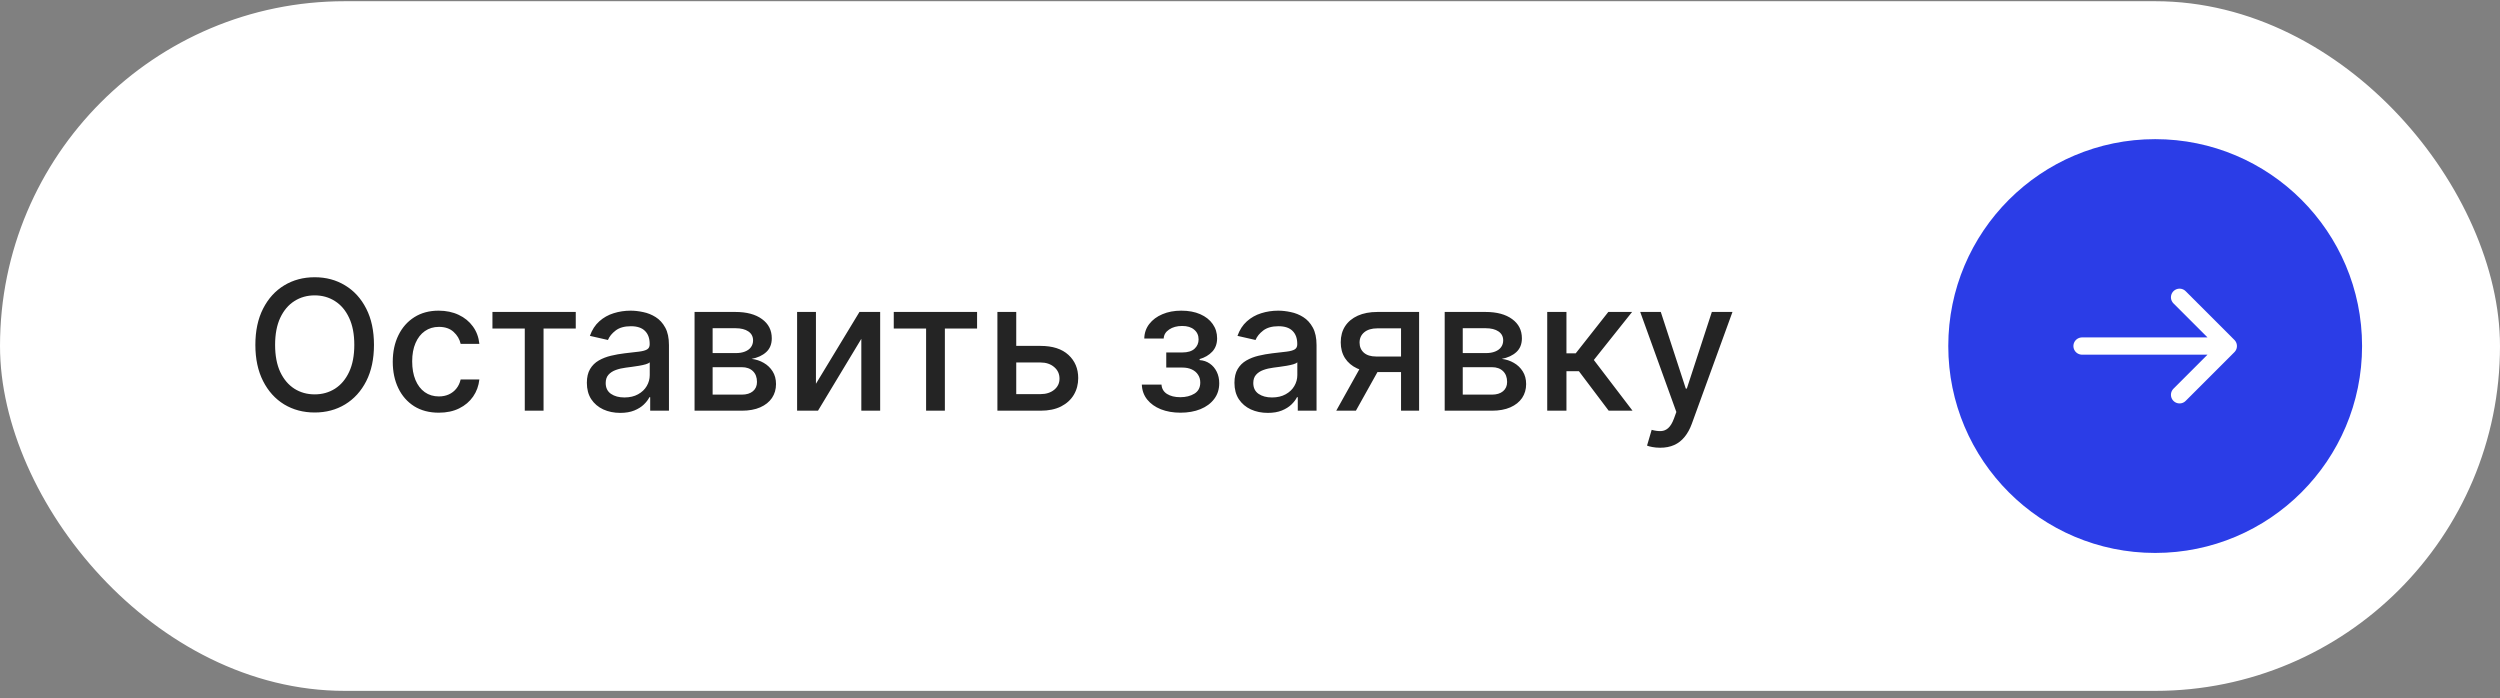
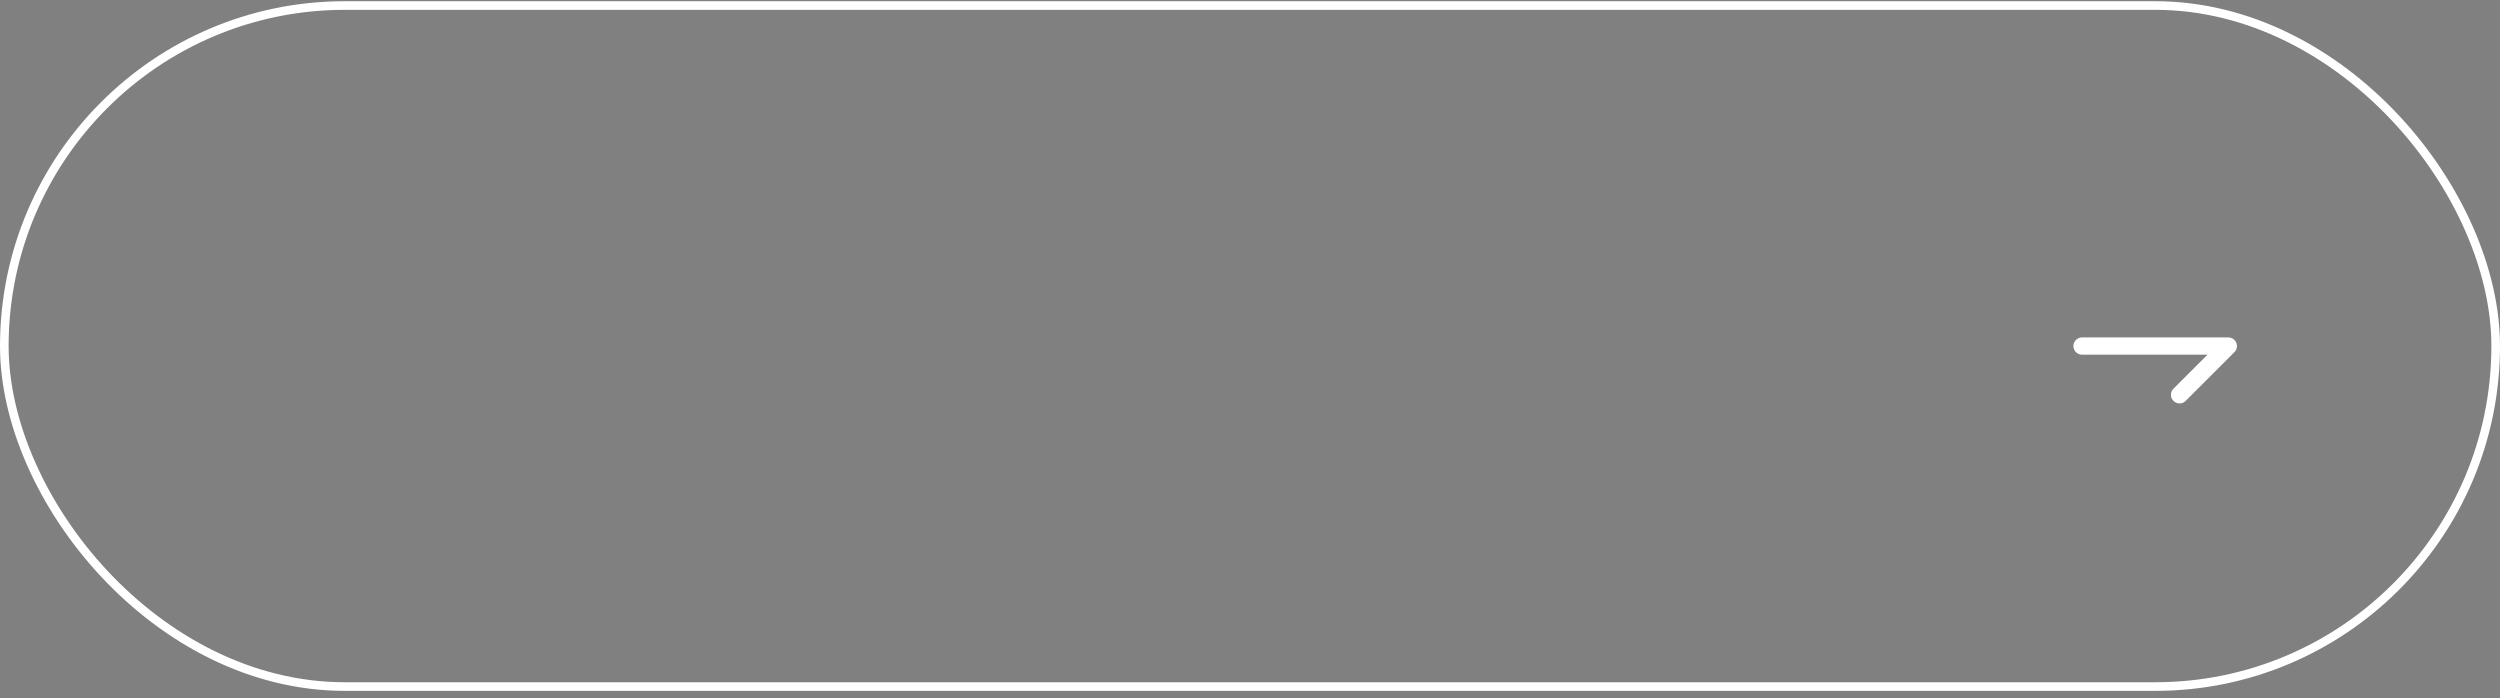
<svg xmlns="http://www.w3.org/2000/svg" width="290" height="81" viewBox="0 0 290 81" fill="none">
  <rect x="0" y="0" width="290" height="81" fill="#808080" stroke="none" />
-   <rect x="0.5" y="0.641" width="289" height="79" rx="39.5" fill="white" />
-   <path d="M43.381 40.005C43.381 41.635 43.083 43.037 42.486 44.211C41.89 45.379 41.072 46.279 40.033 46.91C38.999 47.537 37.823 47.85 36.505 47.85C35.183 47.85 34.002 47.537 32.963 46.91C31.929 46.279 31.114 45.377 30.517 44.203C29.921 43.03 29.622 41.63 29.622 40.005C29.622 38.374 29.921 36.975 30.517 35.806C31.114 34.633 31.929 33.733 32.963 33.107C34.002 32.475 35.183 32.16 36.505 32.16C37.823 32.16 38.999 32.475 40.033 33.107C41.072 33.733 41.89 34.633 42.486 35.806C43.083 36.975 43.381 38.374 43.381 40.005ZM41.099 40.005C41.099 38.762 40.898 37.715 40.495 36.865C40.097 36.01 39.55 35.364 38.855 34.926C38.163 34.484 37.38 34.263 36.505 34.263C35.625 34.263 34.84 34.484 34.149 34.926C33.458 35.364 32.911 36.01 32.508 36.865C32.111 37.715 31.912 38.762 31.912 40.005C31.912 41.248 32.111 42.297 32.508 43.152C32.911 44.002 33.458 44.648 34.149 45.091C34.84 45.528 35.625 45.747 36.505 45.747C37.38 45.747 38.163 45.528 38.855 45.091C39.55 44.648 40.097 44.002 40.495 43.152C40.898 42.297 41.099 41.248 41.099 40.005ZM50.9 47.872C49.791 47.872 48.837 47.621 48.036 47.119C47.241 46.612 46.629 45.913 46.202 45.024C45.774 44.134 45.56 43.114 45.56 41.966C45.56 40.803 45.779 39.776 46.217 38.886C46.654 37.991 47.271 37.293 48.066 36.791C48.862 36.288 49.799 36.037 50.878 36.037C51.748 36.037 52.523 36.199 53.204 36.522C53.886 36.84 54.435 37.288 54.852 37.864C55.275 38.441 55.526 39.115 55.606 39.885H53.435C53.316 39.349 53.043 38.886 52.615 38.498C52.193 38.111 51.626 37.917 50.915 37.917C50.294 37.917 49.749 38.081 49.282 38.409C48.819 38.732 48.459 39.194 48.2 39.796C47.942 40.392 47.813 41.099 47.813 41.914C47.813 42.749 47.94 43.47 48.193 44.077C48.447 44.683 48.804 45.153 49.267 45.486C49.734 45.819 50.284 45.986 50.915 45.986C51.337 45.986 51.72 45.908 52.063 45.754C52.411 45.595 52.702 45.369 52.936 45.076C53.175 44.782 53.341 44.429 53.435 44.017H55.606C55.526 44.758 55.285 45.419 54.882 46.001C54.48 46.582 53.94 47.04 53.264 47.373C52.593 47.706 51.805 47.872 50.9 47.872ZM57.123 38.111V36.187H66.788V38.111H63.052V47.641H60.874V38.111H57.123ZM71.947 47.895C71.221 47.895 70.564 47.76 69.978 47.492C69.391 47.218 68.926 46.823 68.583 46.306C68.245 45.789 68.076 45.155 68.076 44.405C68.076 43.758 68.201 43.226 68.449 42.809C68.698 42.391 69.033 42.06 69.456 41.817C69.879 41.573 70.351 41.389 70.873 41.265C71.395 41.141 71.927 41.046 72.469 40.982C73.155 40.902 73.712 40.837 74.139 40.788C74.567 40.733 74.877 40.646 75.071 40.527C75.265 40.407 75.362 40.214 75.362 39.945V39.893C75.362 39.242 75.178 38.737 74.81 38.379C74.447 38.021 73.906 37.842 73.185 37.842C72.434 37.842 71.842 38.009 71.41 38.342C70.982 38.67 70.686 39.035 70.522 39.438L68.427 38.961C68.675 38.265 69.038 37.703 69.516 37.275C69.998 36.843 70.552 36.53 71.178 36.336C71.805 36.137 72.464 36.037 73.155 36.037C73.612 36.037 74.097 36.092 74.609 36.202C75.126 36.306 75.608 36.5 76.056 36.783C76.508 37.066 76.879 37.472 77.167 37.999C77.455 38.521 77.599 39.199 77.599 40.035V47.641H75.422V46.075H75.332C75.188 46.363 74.972 46.647 74.683 46.925C74.395 47.204 74.025 47.435 73.572 47.619C73.12 47.803 72.578 47.895 71.947 47.895ZM72.431 46.105C73.048 46.105 73.575 45.983 74.012 45.739C74.455 45.496 74.79 45.178 75.019 44.785C75.253 44.387 75.37 43.962 75.37 43.51V42.033C75.29 42.113 75.136 42.187 74.907 42.257C74.683 42.322 74.427 42.379 74.139 42.428C73.851 42.473 73.57 42.515 73.296 42.555C73.023 42.59 72.794 42.62 72.61 42.645C72.178 42.699 71.783 42.791 71.425 42.921C71.072 43.05 70.788 43.236 70.575 43.48C70.366 43.718 70.261 44.037 70.261 44.434C70.261 44.986 70.465 45.404 70.873 45.687C71.281 45.966 71.8 46.105 72.431 46.105ZM80.569 47.641V36.187H85.32C86.612 36.187 87.636 36.462 88.392 37.014C89.148 37.561 89.526 38.304 89.526 39.244C89.526 39.915 89.312 40.447 88.884 40.84C88.457 41.233 87.89 41.496 87.184 41.63C87.696 41.69 88.166 41.844 88.593 42.093C89.021 42.336 89.364 42.665 89.623 43.077C89.886 43.49 90.018 43.982 90.018 44.554C90.018 45.16 89.861 45.697 89.548 46.165C89.235 46.627 88.78 46.99 88.183 47.253C87.592 47.512 86.878 47.641 86.043 47.641H80.569ZM82.665 45.777H86.043C86.595 45.777 87.027 45.645 87.341 45.382C87.654 45.118 87.81 44.76 87.81 44.308C87.81 43.776 87.654 43.358 87.341 43.055C87.027 42.747 86.595 42.593 86.043 42.593H82.665V45.777ZM82.665 40.959H85.342C85.76 40.959 86.118 40.9 86.416 40.78C86.719 40.661 86.95 40.492 87.109 40.273C87.273 40.05 87.356 39.786 87.356 39.483C87.356 39.04 87.174 38.695 86.811 38.446C86.448 38.198 85.951 38.073 85.32 38.073H82.665V40.959ZM94.649 44.517L99.697 36.187H102.099V47.641H99.914V39.304L94.887 47.641H92.464V36.187H94.649V44.517ZM103.676 38.111V36.187H113.341V38.111H109.605V47.641H107.427V38.111H103.676ZM117.377 40.124H120.703C122.105 40.124 123.184 40.472 123.94 41.168C124.695 41.864 125.073 42.761 125.073 43.86C125.073 44.576 124.904 45.22 124.566 45.792C124.228 46.363 123.733 46.816 123.082 47.149C122.431 47.477 121.638 47.641 120.703 47.641H115.699V36.187H117.884V45.717H120.703C121.344 45.717 121.871 45.551 122.284 45.218C122.697 44.879 122.903 44.449 122.903 43.927C122.903 43.376 122.697 42.926 122.284 42.578C121.871 42.225 121.344 42.048 120.703 42.048H117.377V40.124ZM132.452 44.613H134.734C134.764 45.081 134.975 45.441 135.368 45.695C135.766 45.948 136.28 46.075 136.912 46.075C137.553 46.075 138.1 45.938 138.552 45.665C139.005 45.386 139.231 44.956 139.231 44.375C139.231 44.027 139.144 43.724 138.97 43.465C138.801 43.202 138.56 42.998 138.247 42.853C137.938 42.709 137.573 42.637 137.15 42.637H135.286V40.885H137.15C137.782 40.885 138.254 40.74 138.567 40.452C138.88 40.164 139.037 39.803 139.037 39.371C139.037 38.904 138.868 38.528 138.53 38.245C138.197 37.956 137.732 37.812 137.135 37.812C136.529 37.812 136.024 37.949 135.622 38.222C135.219 38.491 135.008 38.839 134.988 39.267H132.736C132.75 38.625 132.944 38.063 133.317 37.581C133.695 37.094 134.202 36.716 134.839 36.448C135.48 36.174 136.208 36.037 137.024 36.037C137.874 36.037 138.609 36.174 139.231 36.448C139.852 36.721 140.332 37.099 140.67 37.581C141.013 38.063 141.185 38.618 141.185 39.244C141.185 39.876 140.996 40.392 140.618 40.795C140.245 41.193 139.758 41.479 139.156 41.653V41.772C139.599 41.802 139.992 41.936 140.335 42.175C140.678 42.413 140.946 42.729 141.14 43.122C141.334 43.515 141.431 43.96 141.431 44.457C141.431 45.158 141.237 45.764 140.849 46.276C140.466 46.788 139.934 47.184 139.253 47.462C138.577 47.736 137.804 47.872 136.934 47.872C136.089 47.872 135.331 47.74 134.66 47.477C133.993 47.209 133.464 46.831 133.071 46.343C132.683 45.856 132.477 45.28 132.452 44.613ZM147.067 47.895C146.341 47.895 145.685 47.76 145.098 47.492C144.511 47.218 144.047 46.823 143.703 46.306C143.365 45.789 143.196 45.155 143.196 44.405C143.196 43.758 143.321 43.226 143.569 42.809C143.818 42.391 144.153 42.06 144.576 41.817C144.999 41.573 145.471 41.389 145.993 41.265C146.515 41.141 147.047 41.046 147.589 40.982C148.275 40.902 148.832 40.837 149.259 40.788C149.687 40.733 149.998 40.646 150.191 40.527C150.385 40.407 150.482 40.214 150.482 39.945V39.893C150.482 39.242 150.298 38.737 149.93 38.379C149.567 38.021 149.026 37.842 148.305 37.842C147.554 37.842 146.962 38.009 146.53 38.342C146.102 38.67 145.806 39.035 145.642 39.438L143.547 38.961C143.795 38.265 144.158 37.703 144.636 37.275C145.118 36.843 145.672 36.53 146.299 36.336C146.925 36.137 147.584 36.037 148.275 36.037C148.732 36.037 149.217 36.092 149.729 36.202C150.246 36.306 150.728 36.5 151.176 36.783C151.628 37.066 151.999 37.472 152.287 37.999C152.575 38.521 152.719 39.199 152.719 40.035V47.641H150.542V46.075H150.452C150.308 46.363 150.092 46.647 149.804 46.925C149.515 47.204 149.145 47.435 148.692 47.619C148.24 47.803 147.698 47.895 147.067 47.895ZM147.551 46.105C148.168 46.105 148.695 45.983 149.132 45.739C149.575 45.496 149.911 45.178 150.139 44.785C150.373 44.387 150.49 43.962 150.49 43.51V42.033C150.41 42.113 150.256 42.187 150.027 42.257C149.804 42.322 149.548 42.379 149.259 42.428C148.971 42.473 148.69 42.515 148.417 42.555C148.143 42.59 147.914 42.62 147.73 42.645C147.298 42.699 146.903 42.791 146.545 42.921C146.192 43.05 145.908 43.236 145.695 43.48C145.486 43.718 145.381 44.037 145.381 44.434C145.381 44.986 145.585 45.404 145.993 45.687C146.401 45.966 146.92 46.105 147.551 46.105ZM162.52 47.641V38.088H159.776C159.125 38.088 158.618 38.24 158.255 38.543C157.892 38.846 157.71 39.244 157.71 39.736C157.71 40.224 157.877 40.616 158.21 40.915C158.548 41.208 159.02 41.355 159.627 41.355H163.169V43.159H159.627C158.782 43.159 158.051 43.02 157.434 42.742C156.823 42.458 156.351 42.058 156.017 41.541C155.689 41.024 155.525 40.412 155.525 39.706C155.525 38.986 155.694 38.364 156.032 37.842C156.375 37.315 156.865 36.907 157.502 36.619C158.143 36.331 158.901 36.187 159.776 36.187H164.616V47.641H162.52ZM155.003 47.641L158.232 41.854H160.514L157.285 47.641H155.003ZM167.584 47.641V36.187H172.334C173.627 36.187 174.651 36.462 175.407 37.014C176.162 37.561 176.54 38.304 176.54 39.244C176.54 39.915 176.326 40.447 175.899 40.84C175.471 41.233 174.905 41.496 174.199 41.63C174.711 41.69 175.18 41.844 175.608 42.093C176.036 42.336 176.379 42.665 176.637 43.077C176.901 43.49 177.032 43.982 177.032 44.554C177.032 45.16 176.876 45.697 176.563 46.165C176.249 46.627 175.794 46.99 175.198 47.253C174.606 47.512 173.893 47.641 173.058 47.641H167.584ZM169.679 45.777H173.058C173.609 45.777 174.042 45.645 174.355 45.382C174.668 45.118 174.825 44.76 174.825 44.308C174.825 43.776 174.668 43.358 174.355 43.055C174.042 42.747 173.609 42.593 173.058 42.593H169.679V45.777ZM169.679 40.959H172.357C172.774 40.959 173.132 40.9 173.43 40.78C173.734 40.661 173.965 40.492 174.124 40.273C174.288 40.05 174.37 39.786 174.37 39.483C174.37 39.04 174.189 38.695 173.826 38.446C173.463 38.198 172.966 38.073 172.334 38.073H169.679V40.959ZM179.478 47.641V36.187H181.708V40.989H182.782L186.563 36.187H189.322L184.885 41.757L189.374 47.641H186.608L183.155 43.062H181.708V47.641H179.478ZM192.577 51.937C192.244 51.937 191.941 51.909 191.668 51.855C191.394 51.805 191.19 51.75 191.056 51.691L191.593 49.863C192.001 49.973 192.364 50.02 192.682 50.005C193 49.99 193.281 49.871 193.524 49.647C193.773 49.423 193.992 49.058 194.181 48.551L194.457 47.79L190.266 36.187H192.652L195.553 45.076H195.672L198.573 36.187H200.967L196.246 49.17C196.028 49.767 195.749 50.271 195.411 50.684C195.073 51.101 194.67 51.415 194.203 51.623C193.736 51.832 193.194 51.937 192.577 51.937Z" fill="#242424" />
-   <circle cx="250" cy="40.141" r="24" fill="#2B3DE7" />
  <g clip-path="url(#clip0_1_116)">
-     <path d="M241.515 40.141H258.485M258.485 40.141L252.829 34.484M258.485 40.141L252.829 45.798" stroke="white" stroke-width="2" stroke-linecap="round" stroke-linejoin="round" />
+     <path d="M241.515 40.141H258.485M258.485 40.141M258.485 40.141L252.829 45.798" stroke="white" stroke-width="2" stroke-linecap="round" stroke-linejoin="round" />
  </g>
  <rect x="0.5" y="0.641" width="289" height="79" rx="39.5" stroke="white" />
  <defs>
    <clipPath id="clip0_1_116">
      <rect width="24" height="24" fill="white" transform="translate(250 23.171) rotate(45)" />
    </clipPath>
  </defs>
</svg>